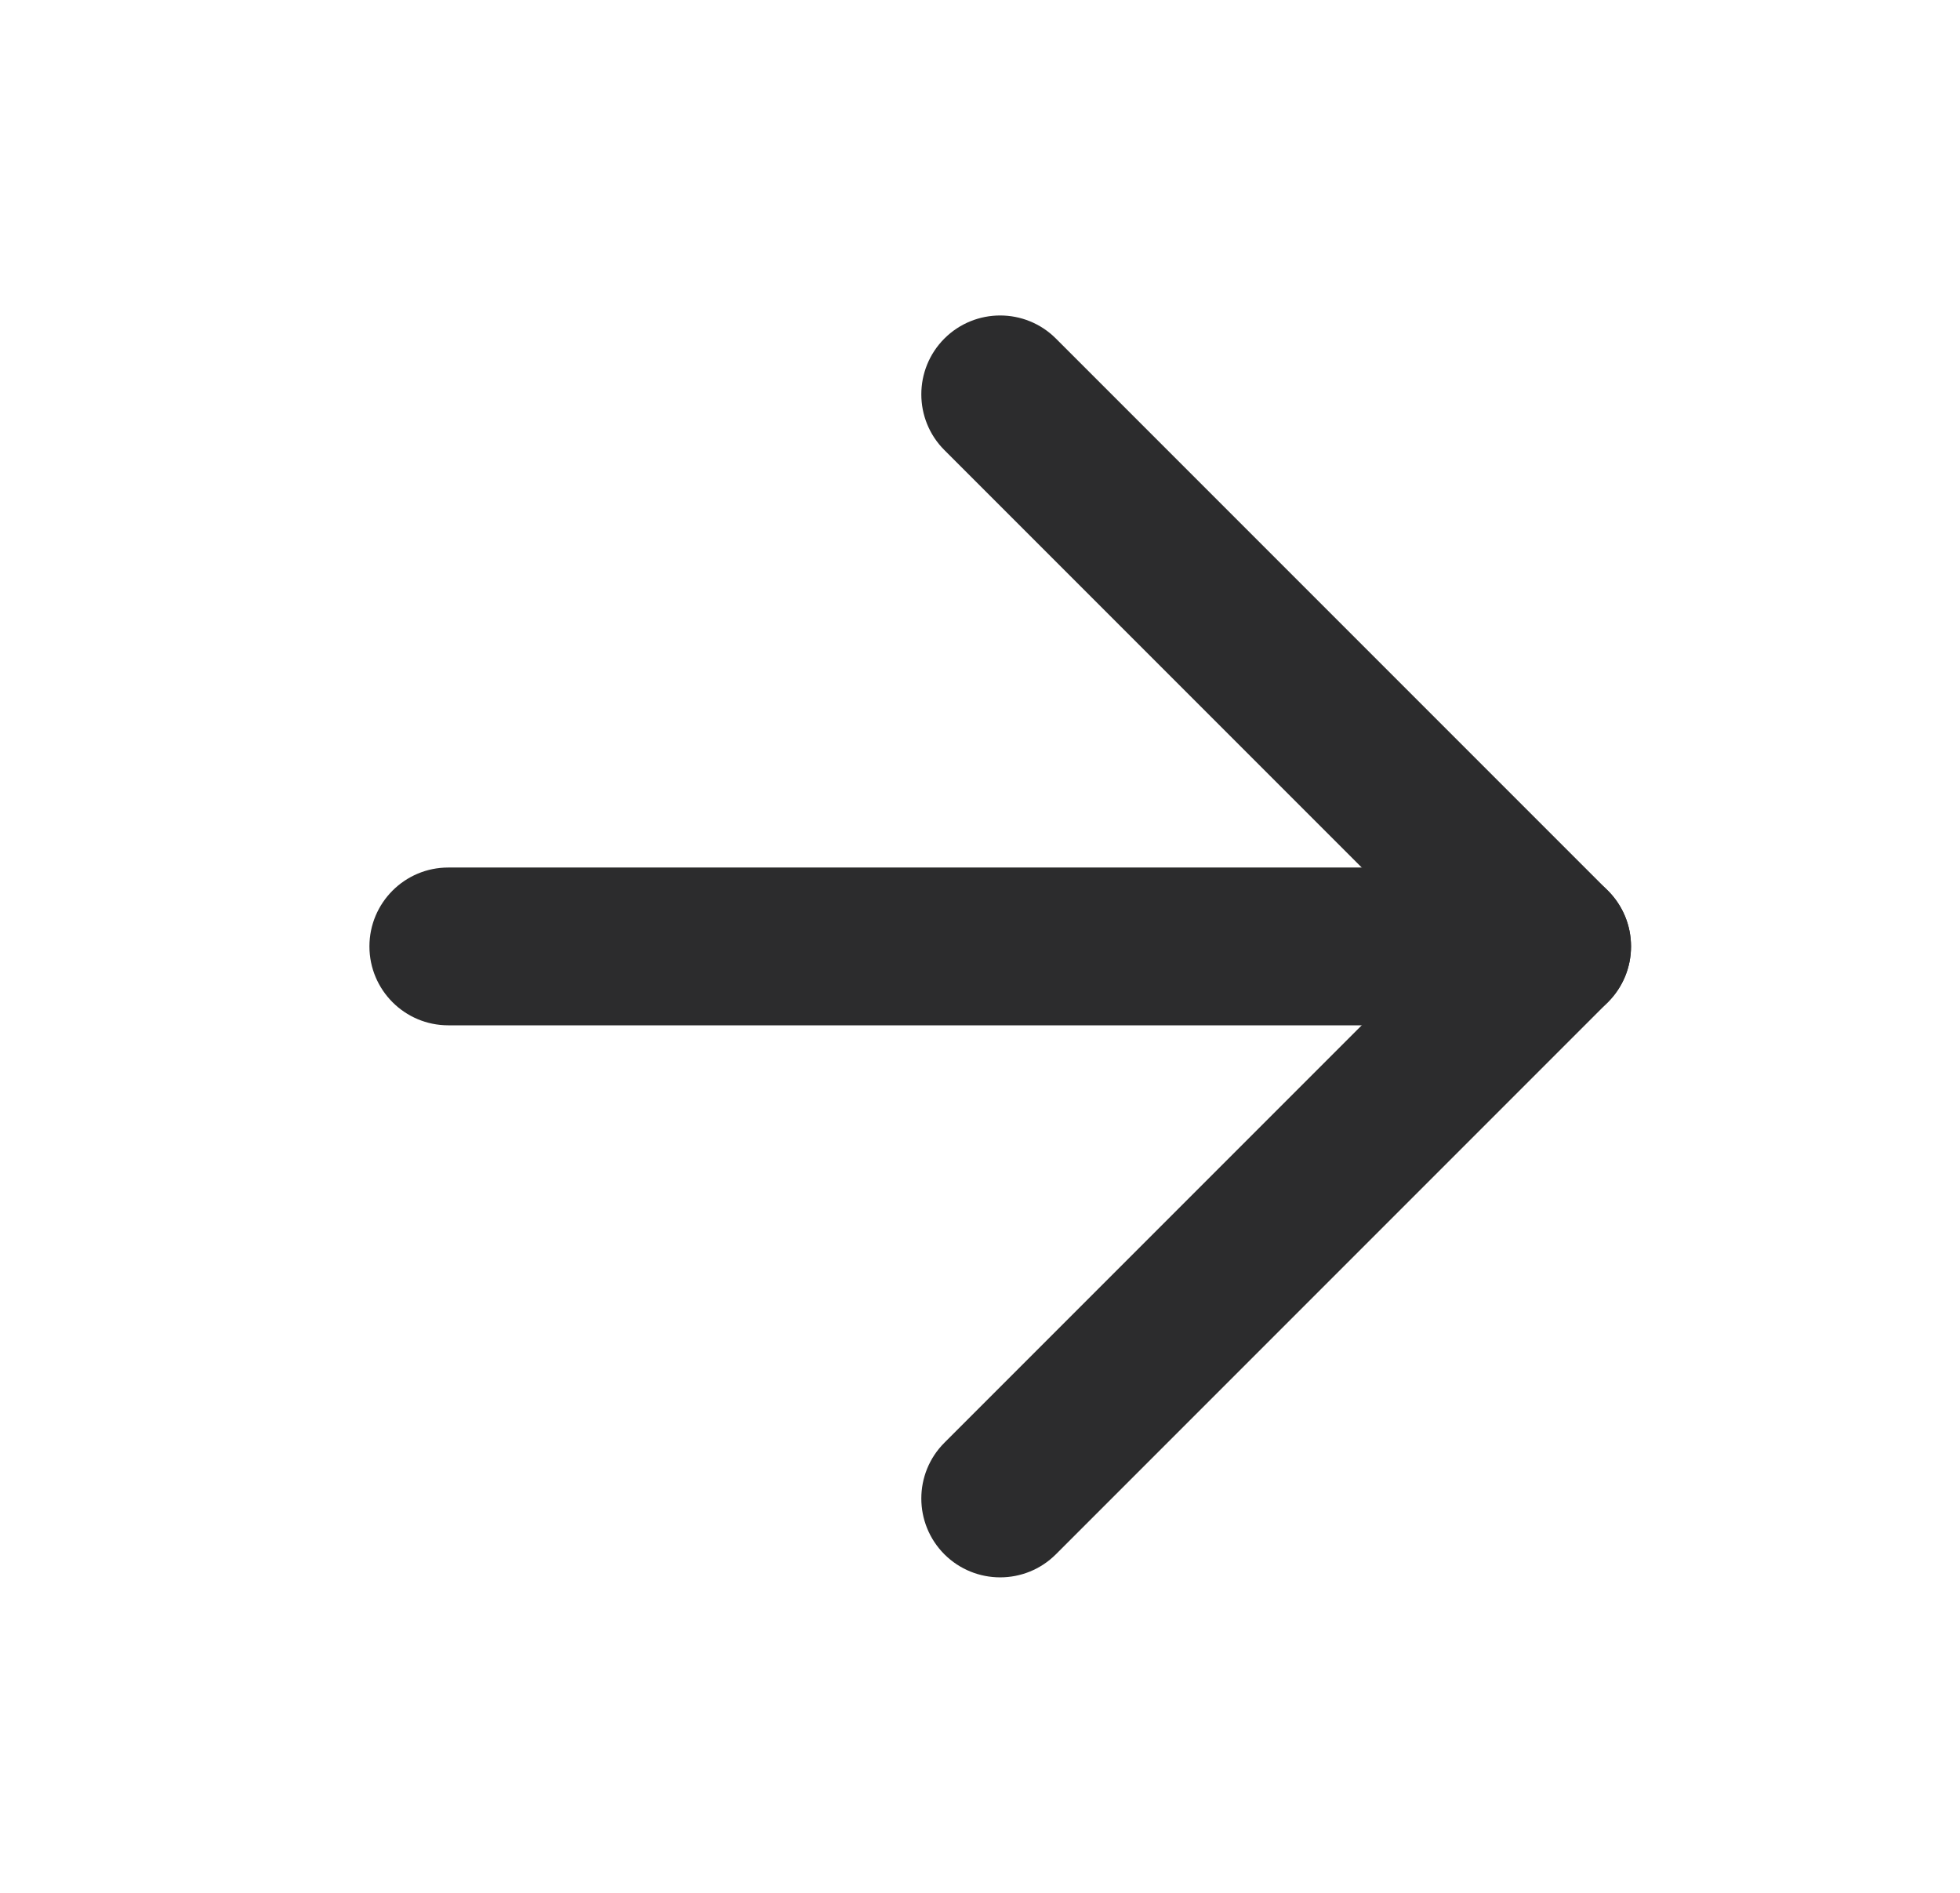
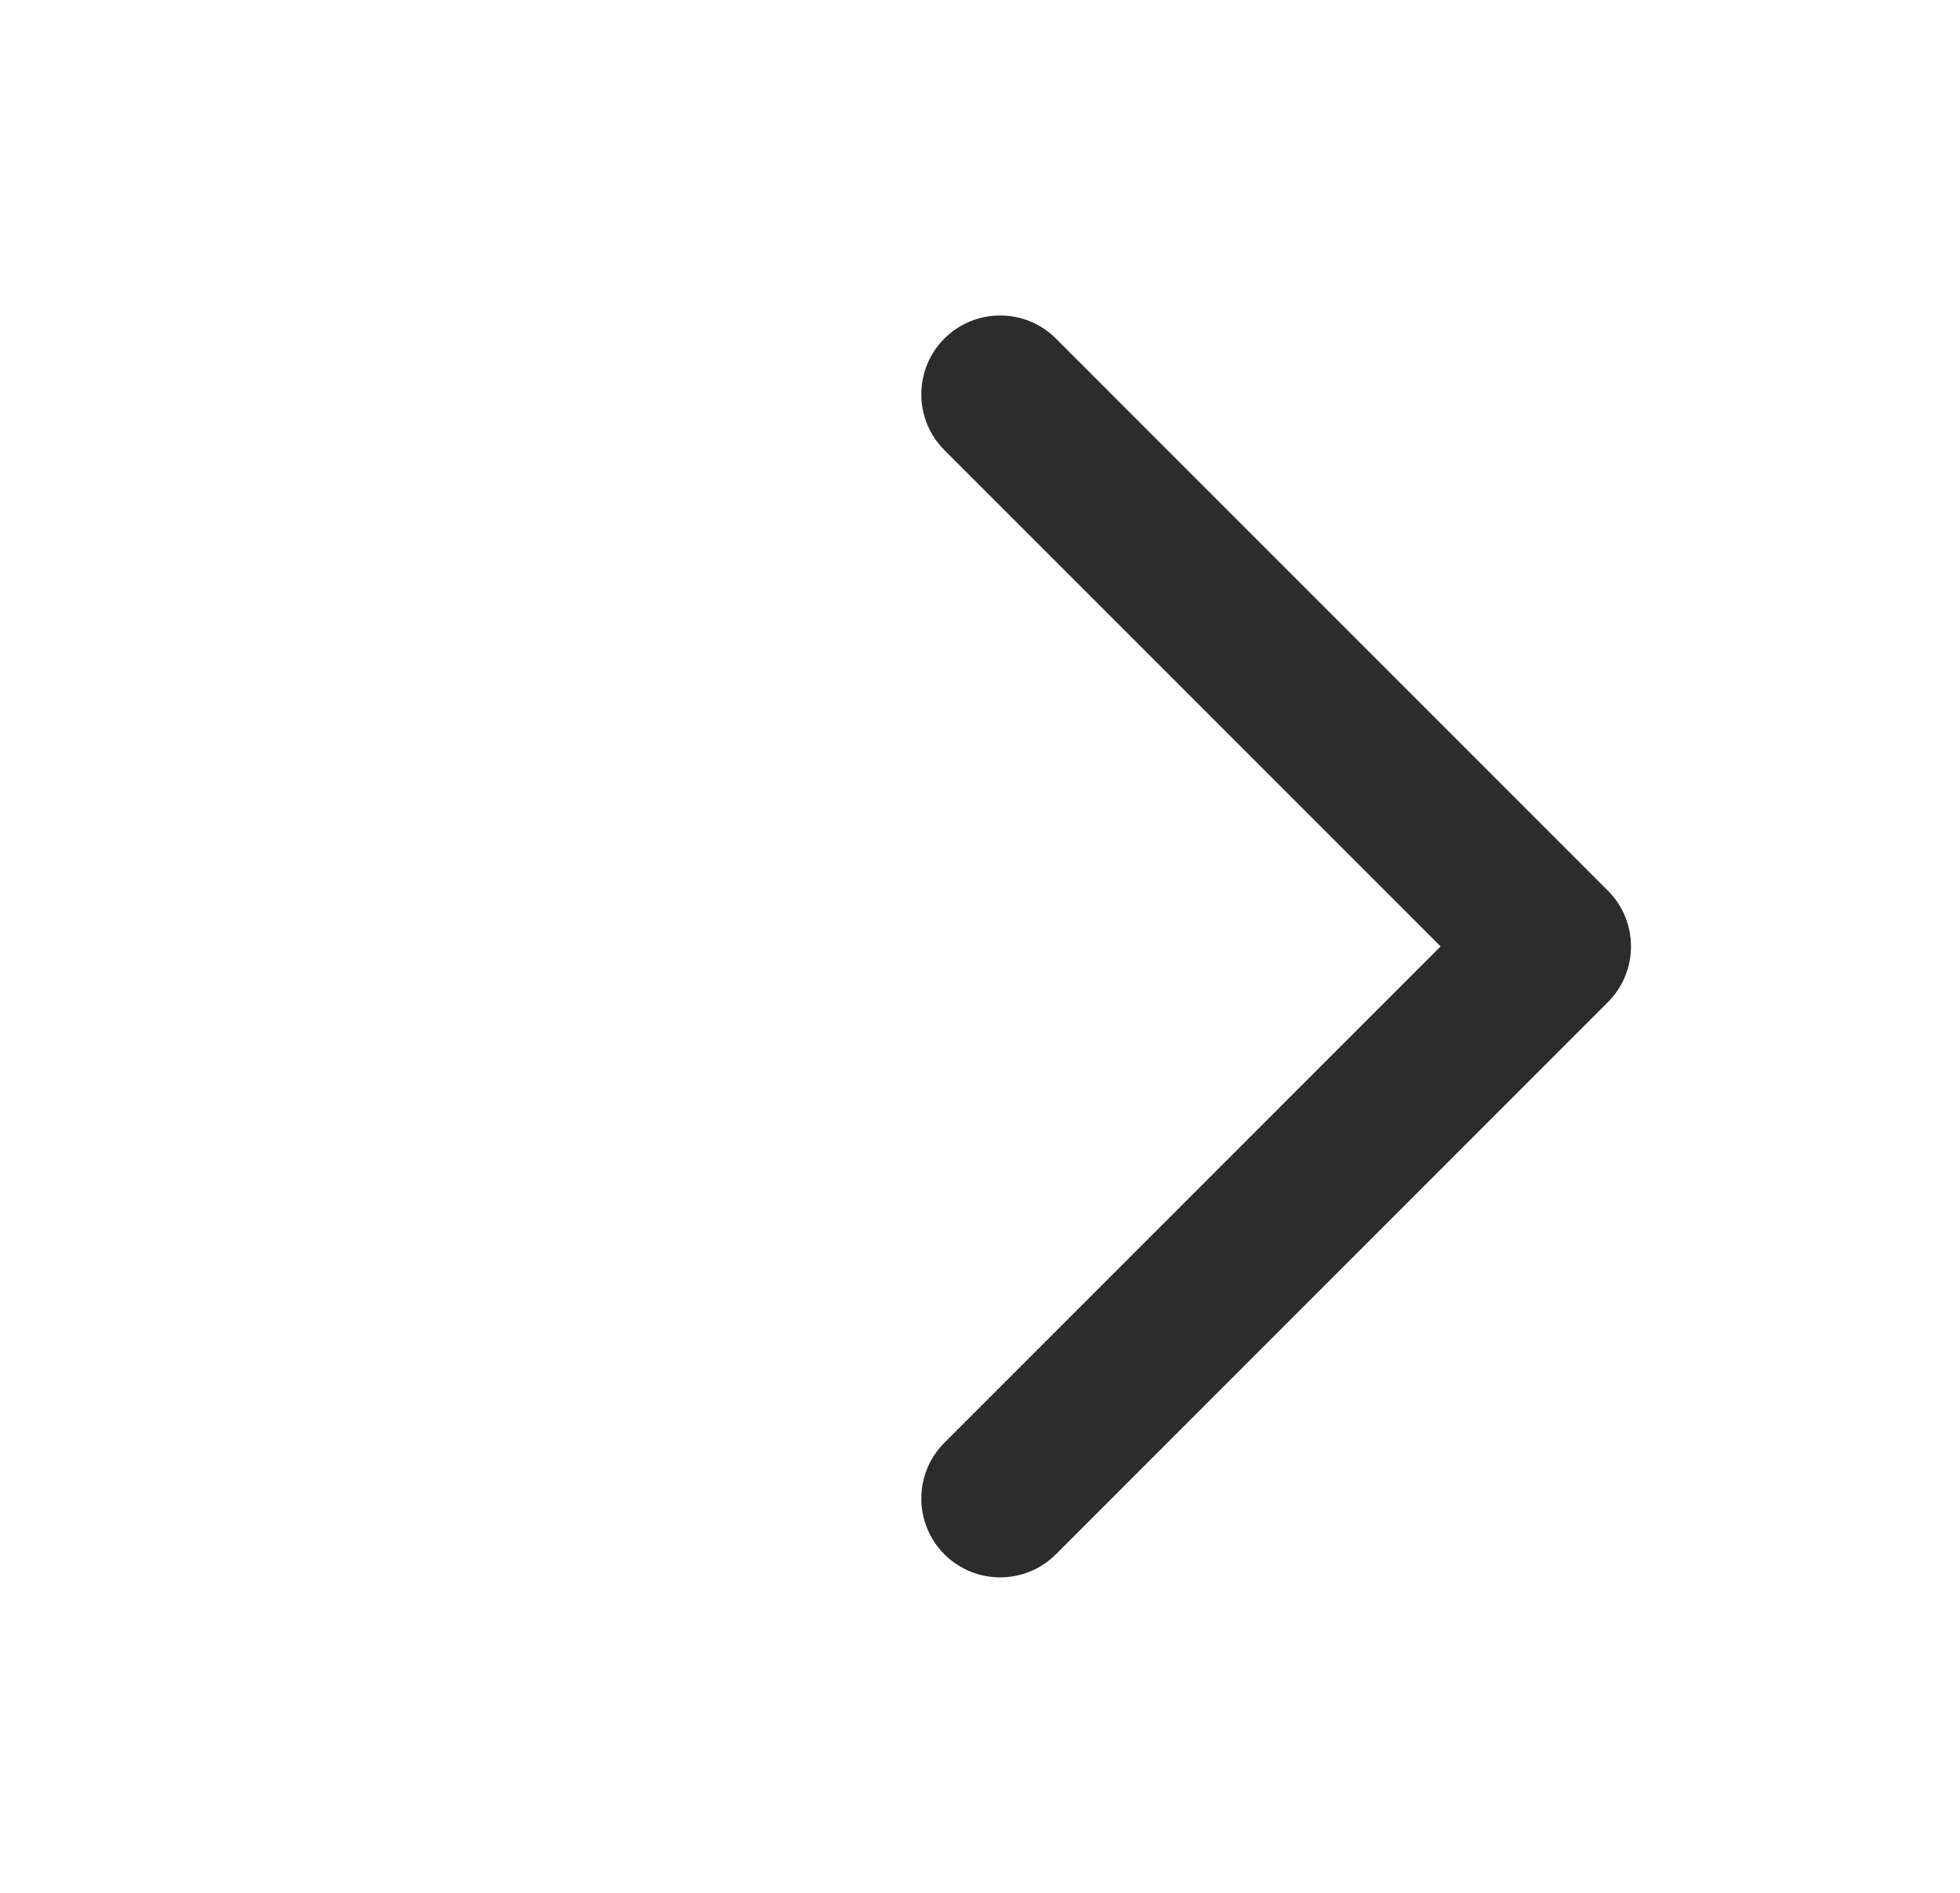
<svg xmlns="http://www.w3.org/2000/svg" width="29" height="28" viewBox="0 0 29 28" fill="none">
-   <path fill-rule="evenodd" clip-rule="evenodd" d="M5.466 14C5.466 13.356 5.988 12.833 6.632 12.833H22.966C23.61 12.833 24.133 13.356 24.133 14C24.133 14.644 23.61 15.167 22.966 15.167H6.632C5.988 15.167 5.466 14.644 5.466 14Z" fill="#2C2C2D" />
  <path fill-rule="evenodd" clip-rule="evenodd" d="M13.973 5.008C14.429 4.553 15.168 4.553 15.623 5.008L23.79 13.175C24.246 13.631 24.246 14.369 23.79 14.825L15.623 22.992C15.168 23.447 14.429 23.447 13.973 22.992C13.518 22.536 13.518 21.797 13.973 21.342L21.315 14L13.973 6.658C13.518 6.203 13.518 5.464 13.973 5.008Z" fill="#2C2C2D" />
</svg>